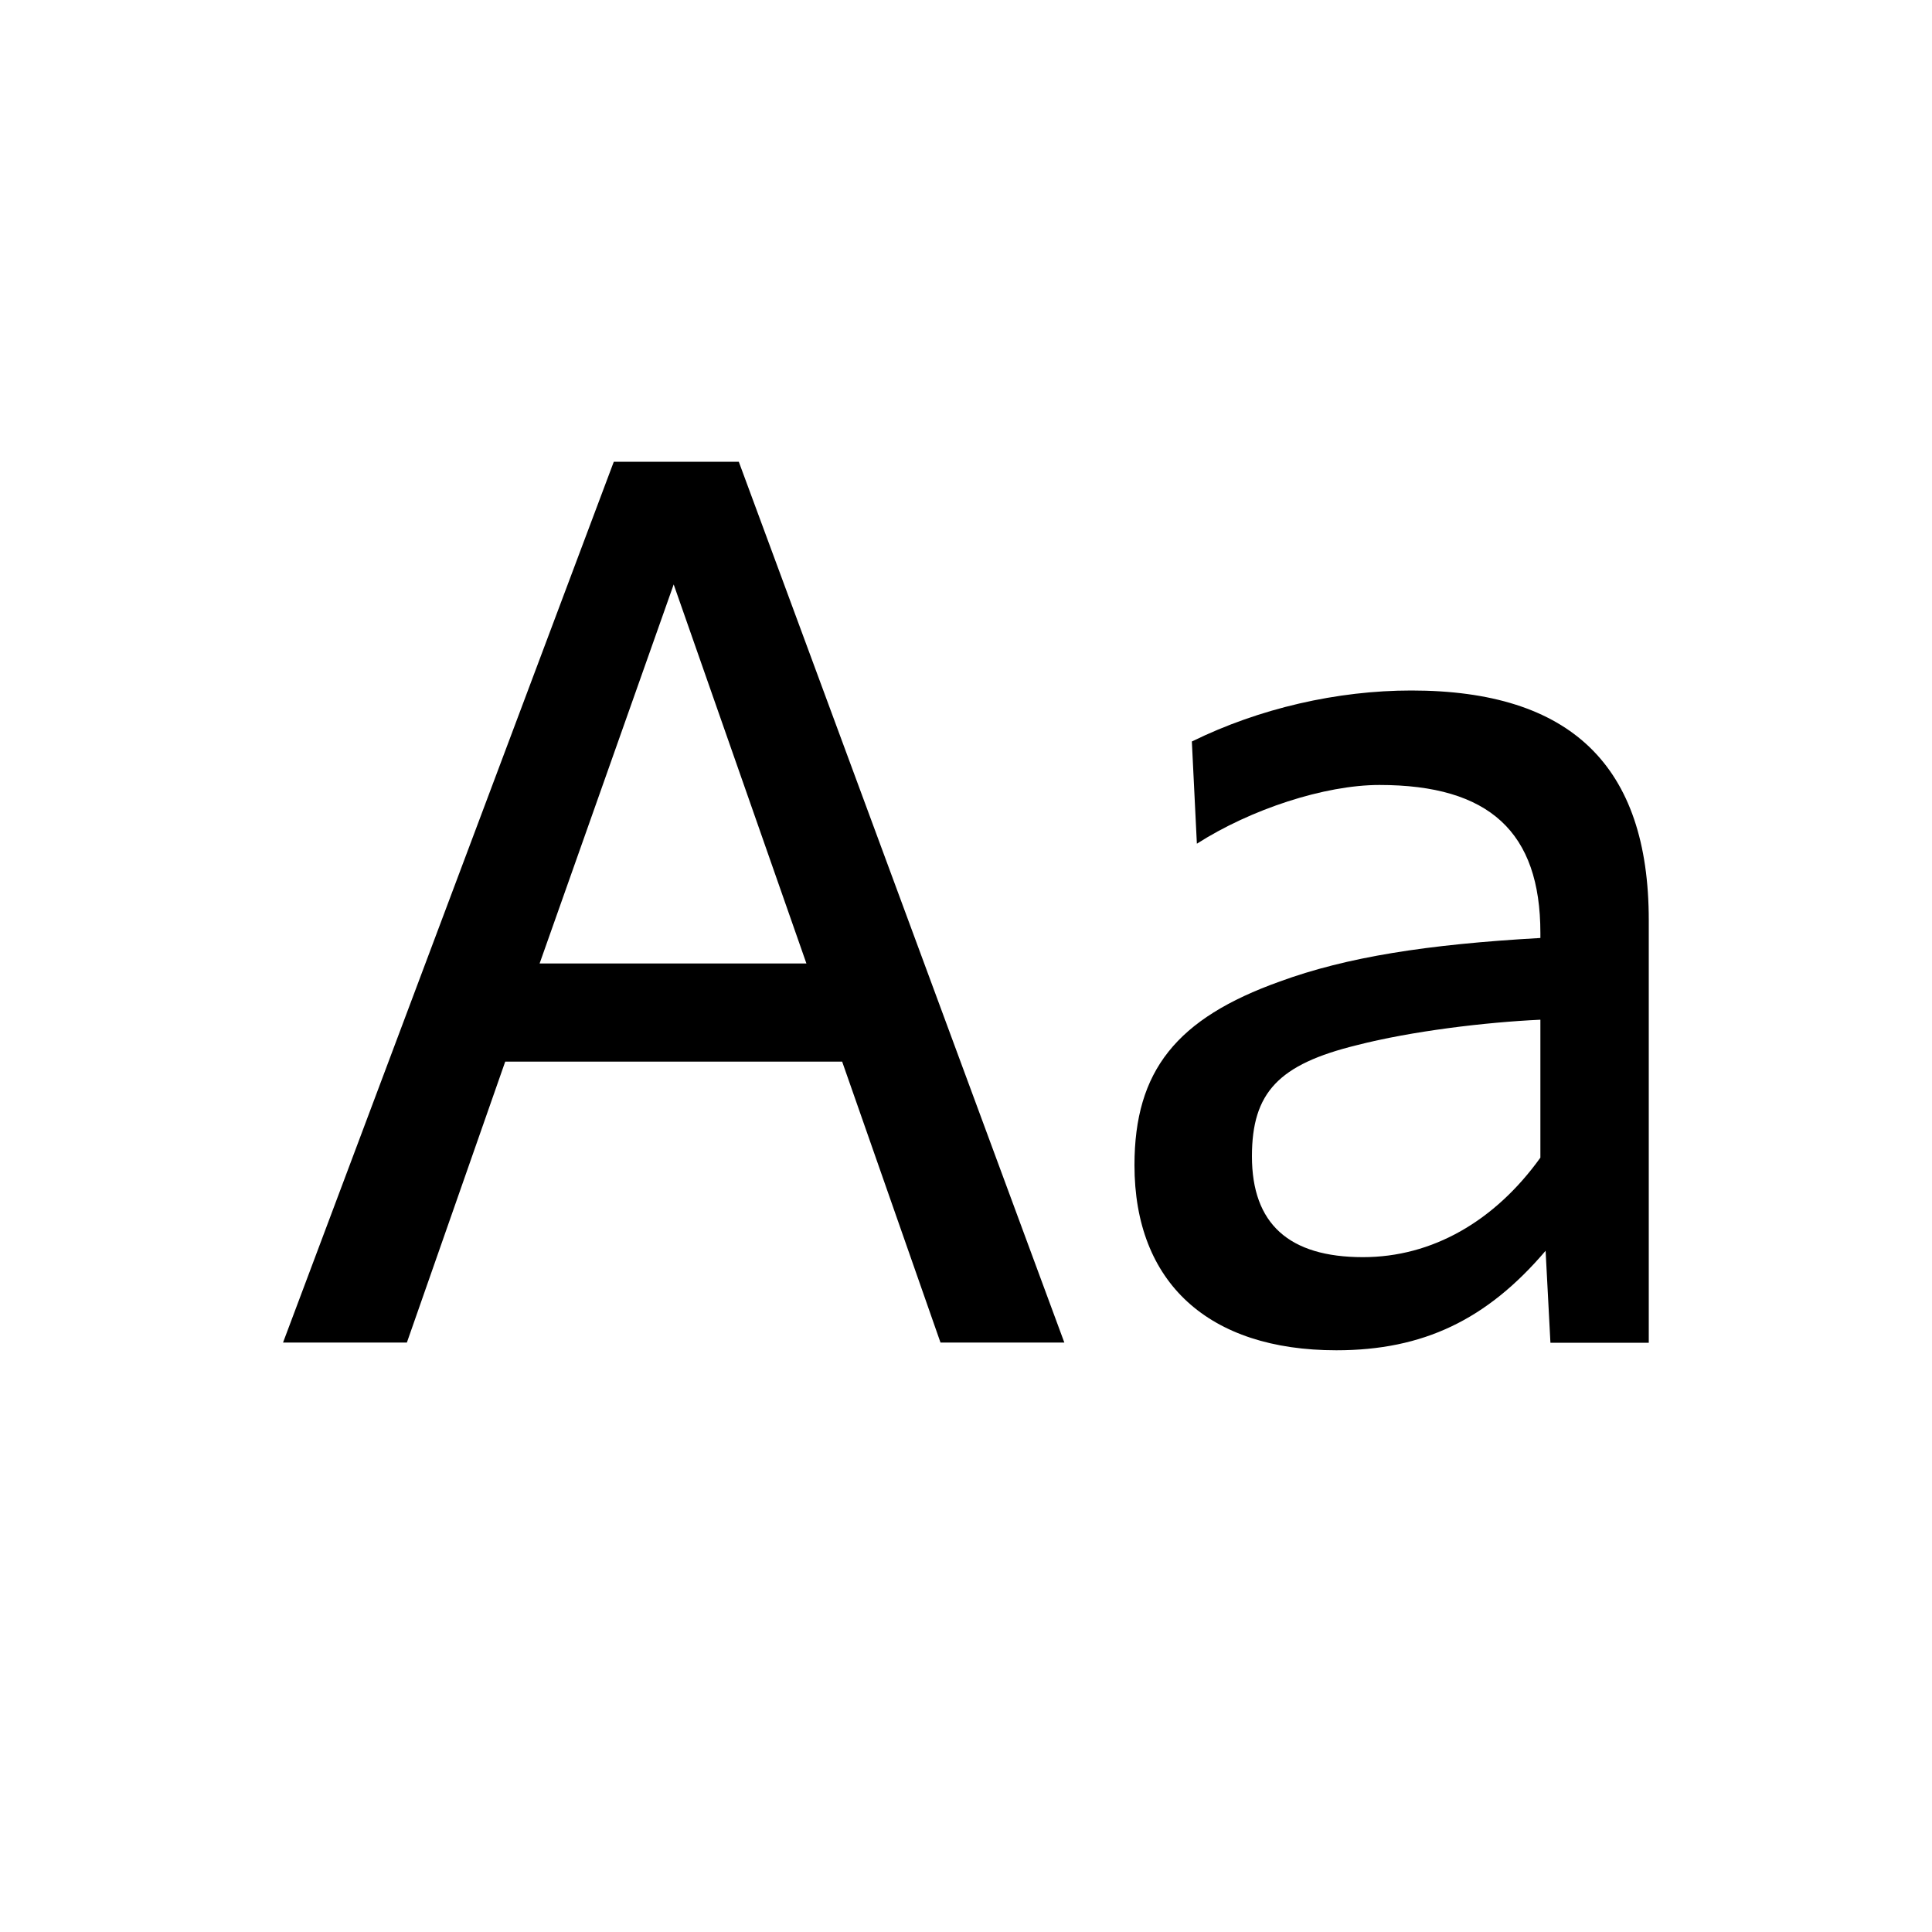
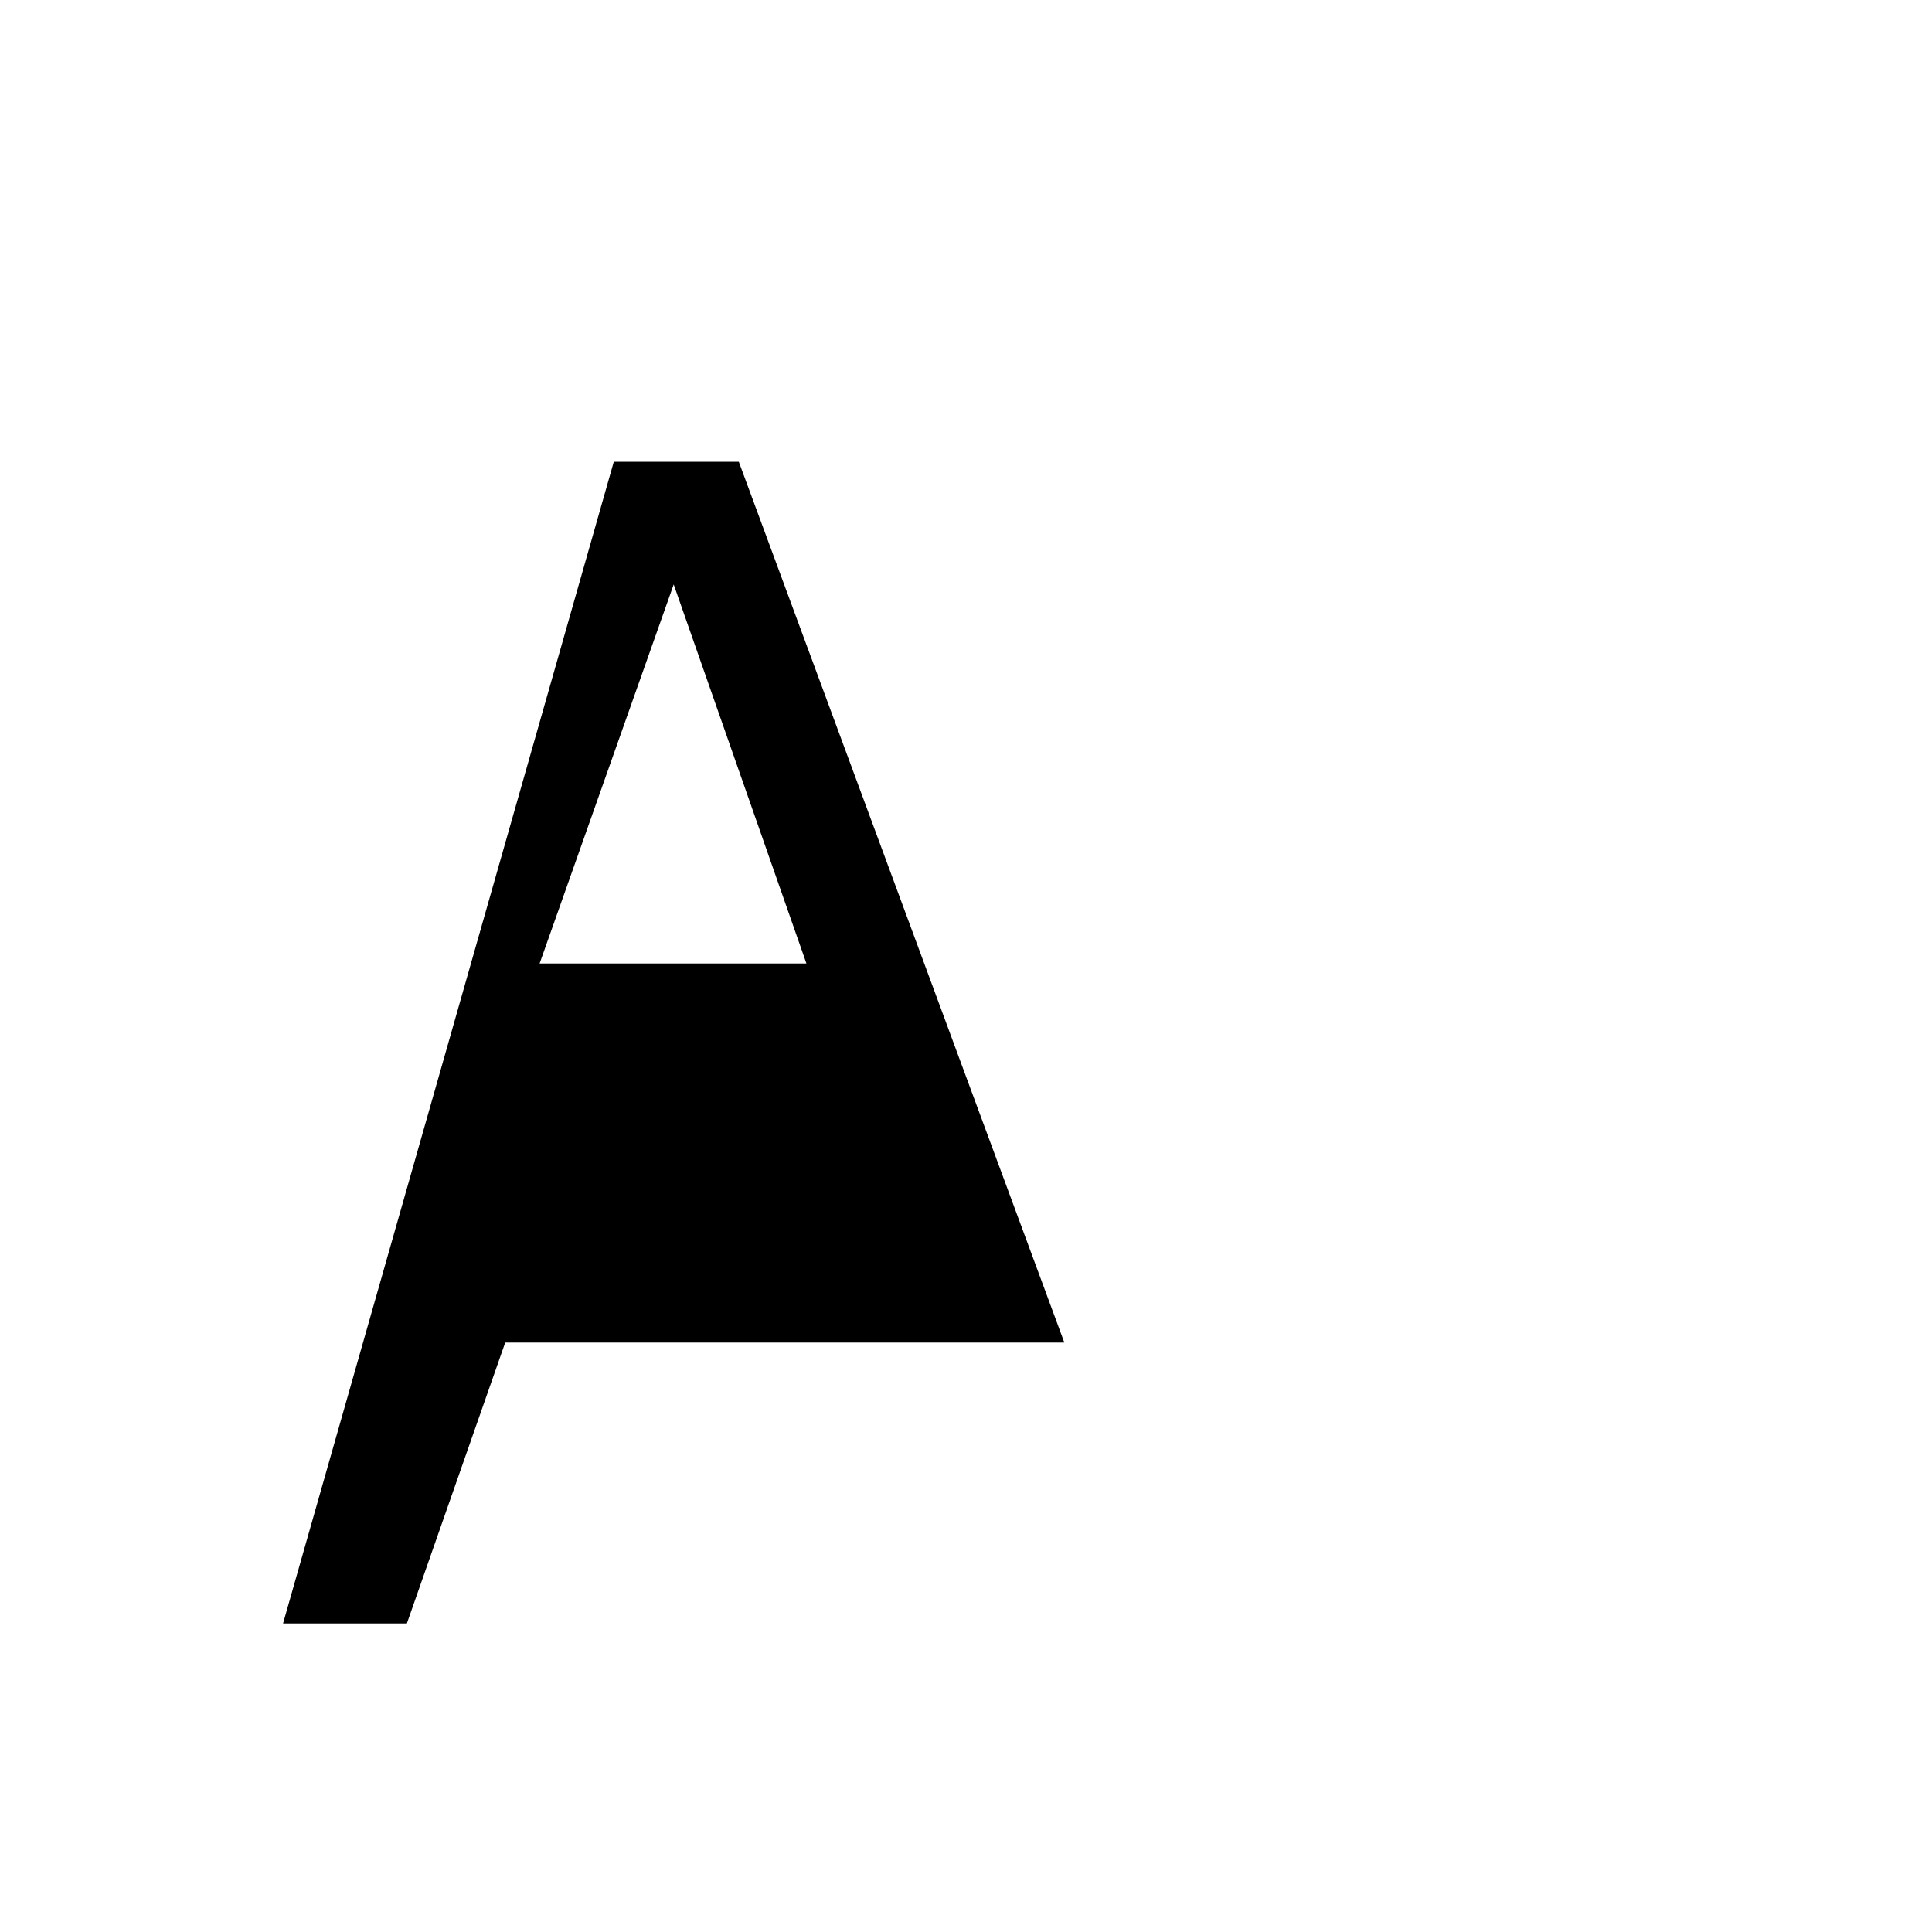
<svg xmlns="http://www.w3.org/2000/svg" version="1.1" id="レイヤー_1" x="0px" y="0px" viewBox="0 0 100 100" style="enable-background:new 0 0 100 100;" xml:space="preserve">
  <g>
-     <path d="M31.77,23.9h6.47l16.85,45.59h-6.41l-5.09-14.54H26.15l-5.09,14.54h-6.41L31.77,23.9z M41.74,49.87l-6.87-19.62   l-6.94,19.62H41.74z" />
-     <path d="M58.72,60.31c0-4.89,2.18-7.6,7.53-9.51c3.44-1.26,7.6-1.92,13.48-2.25v-0.26c0-5.22-2.64-7.66-8.33-7.66   c-2.84,0-6.67,1.26-9.45,3.04l-0.26-5.29c3.5-1.72,7.53-2.64,11.36-2.64c8.26,0,12.29,3.9,12.29,11.89v21.87h-5.09L80,64.74   c-3.04,3.57-6.34,5.15-10.83,5.15C62.55,69.89,58.72,66.39,58.72,60.31z M70.55,65.07c3.57,0,6.81-1.85,9.18-5.15v-7.14   c-2.84,0.13-6.67,0.59-9.51,1.32c-4.03,0.99-5.42,2.44-5.42,5.75C64.8,63.35,66.72,65.07,70.55,65.07z" />
+     <path d="M31.77,23.9h6.47l16.85,45.59h-6.41H26.15l-5.09,14.54h-6.41L31.77,23.9z M41.74,49.87l-6.87-19.62   l-6.94,19.62H41.74z" />
  </g>
</svg>